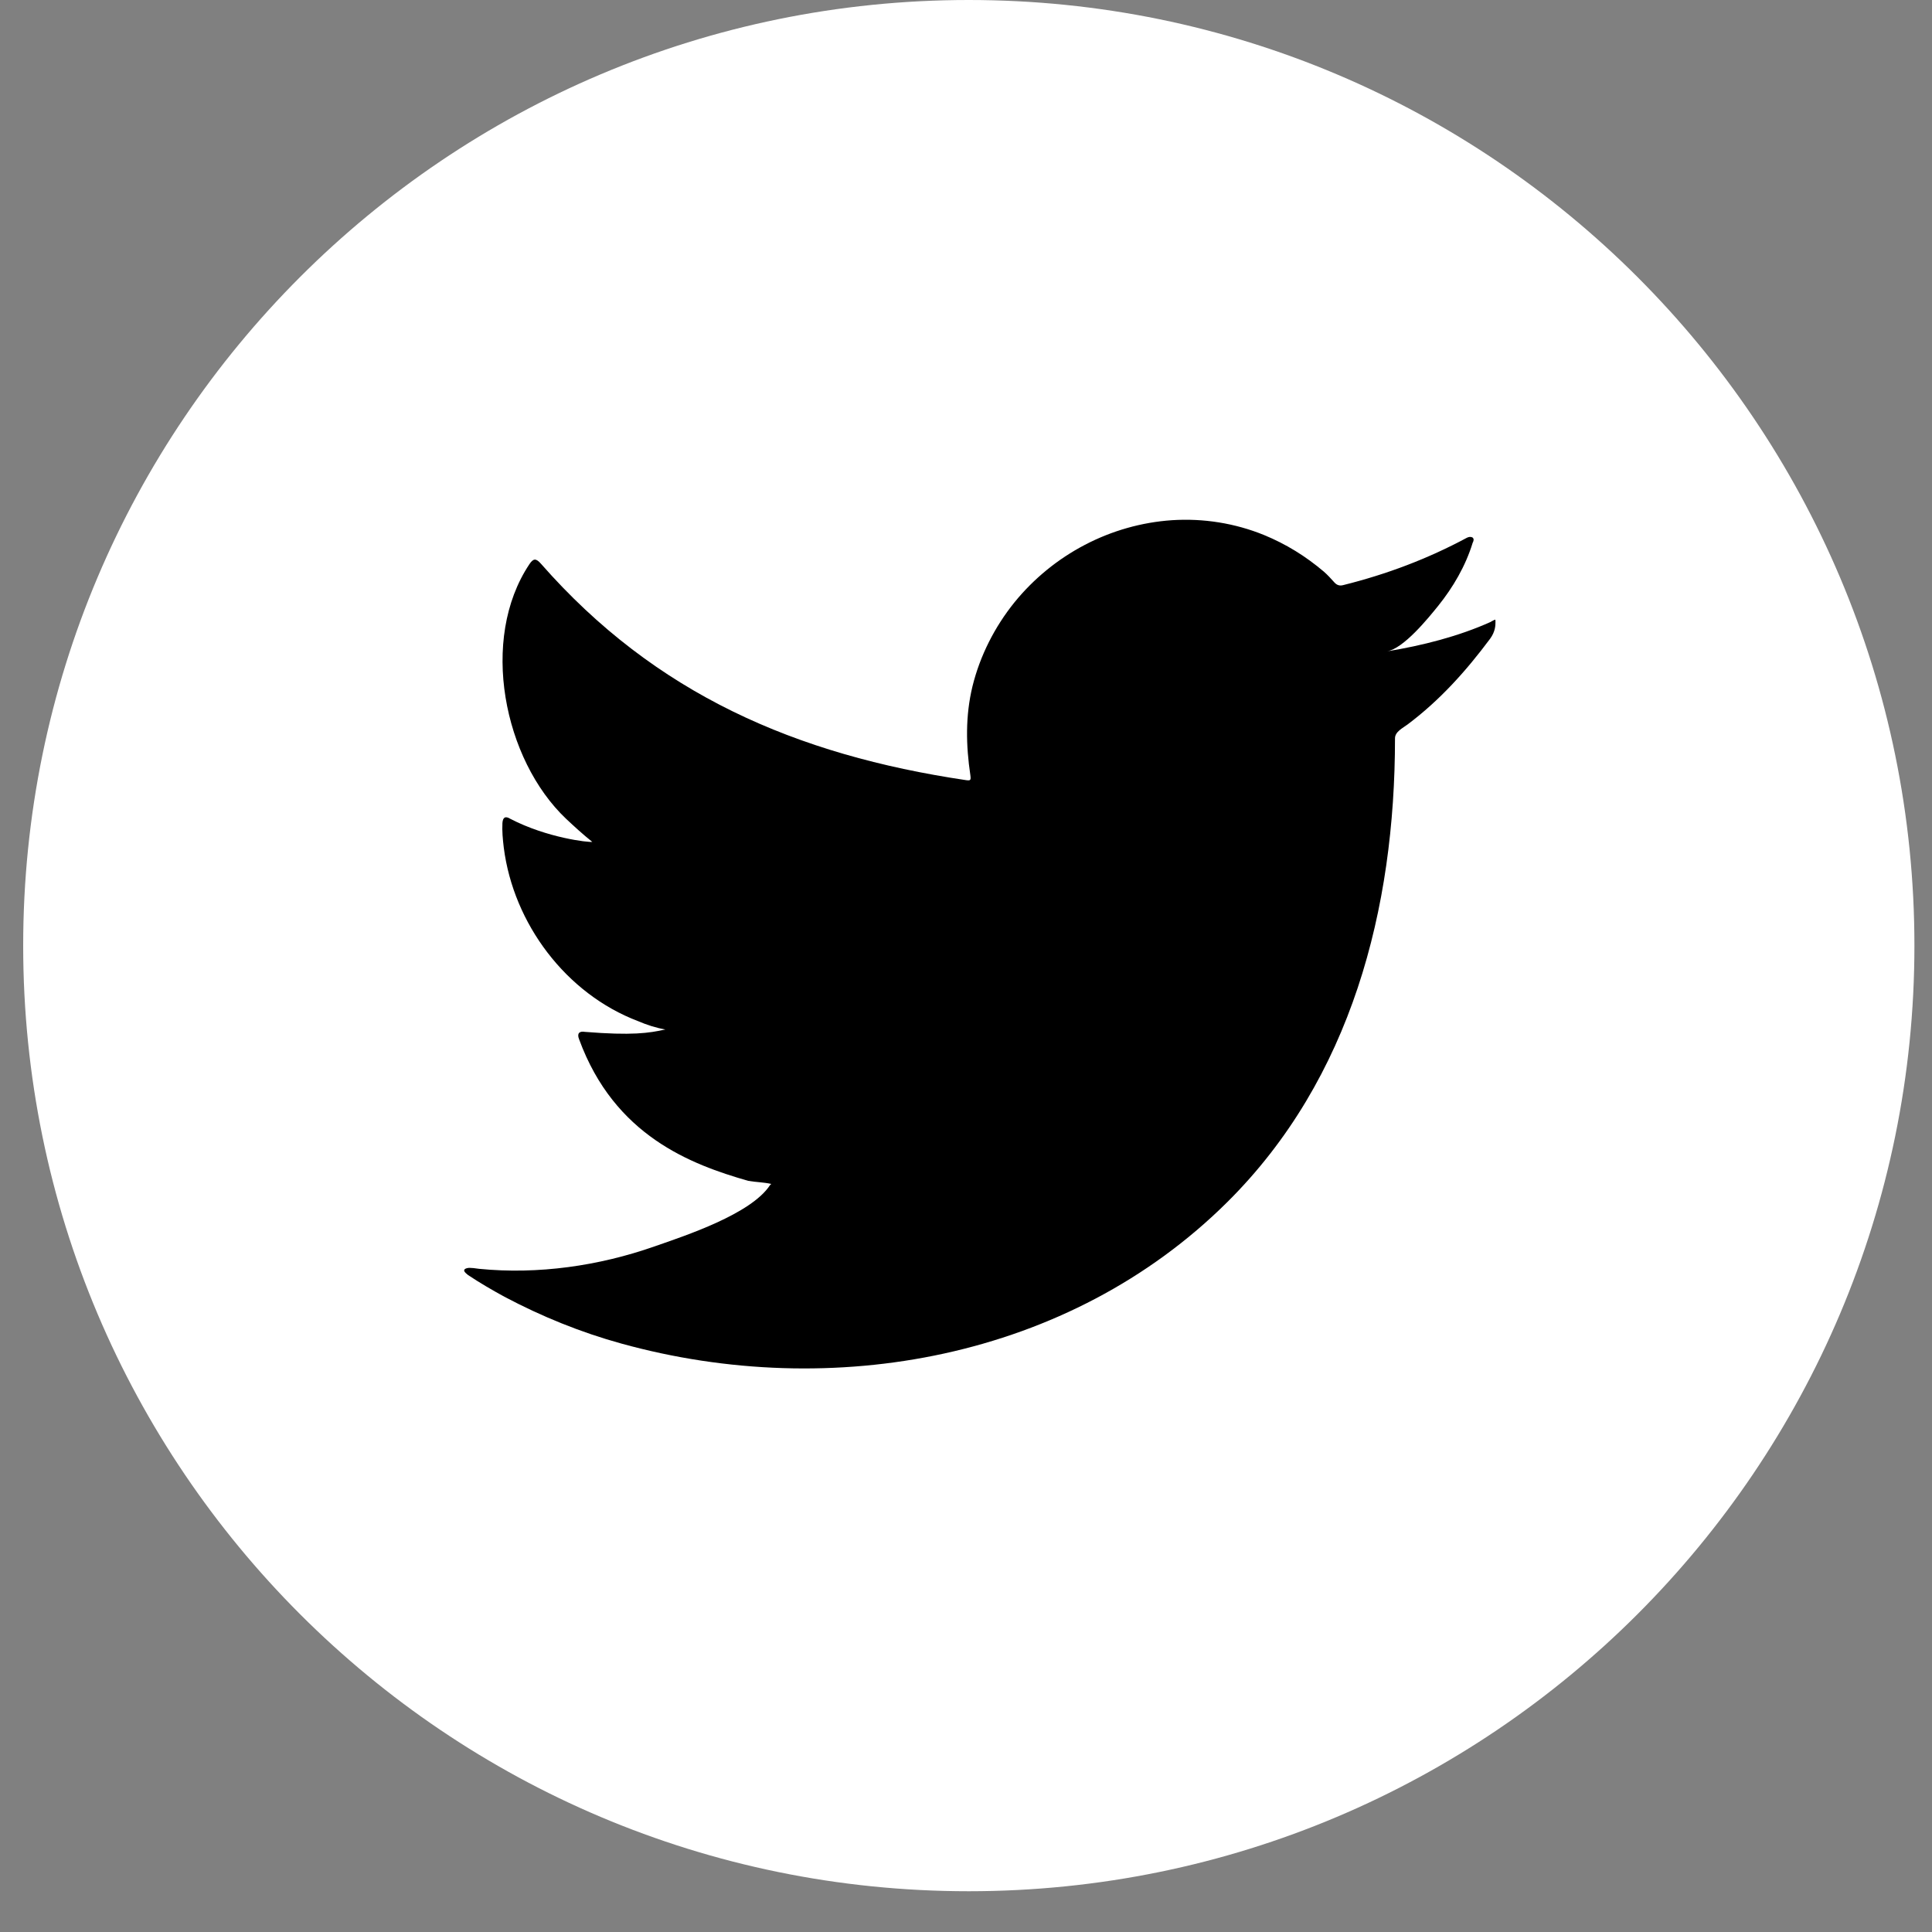
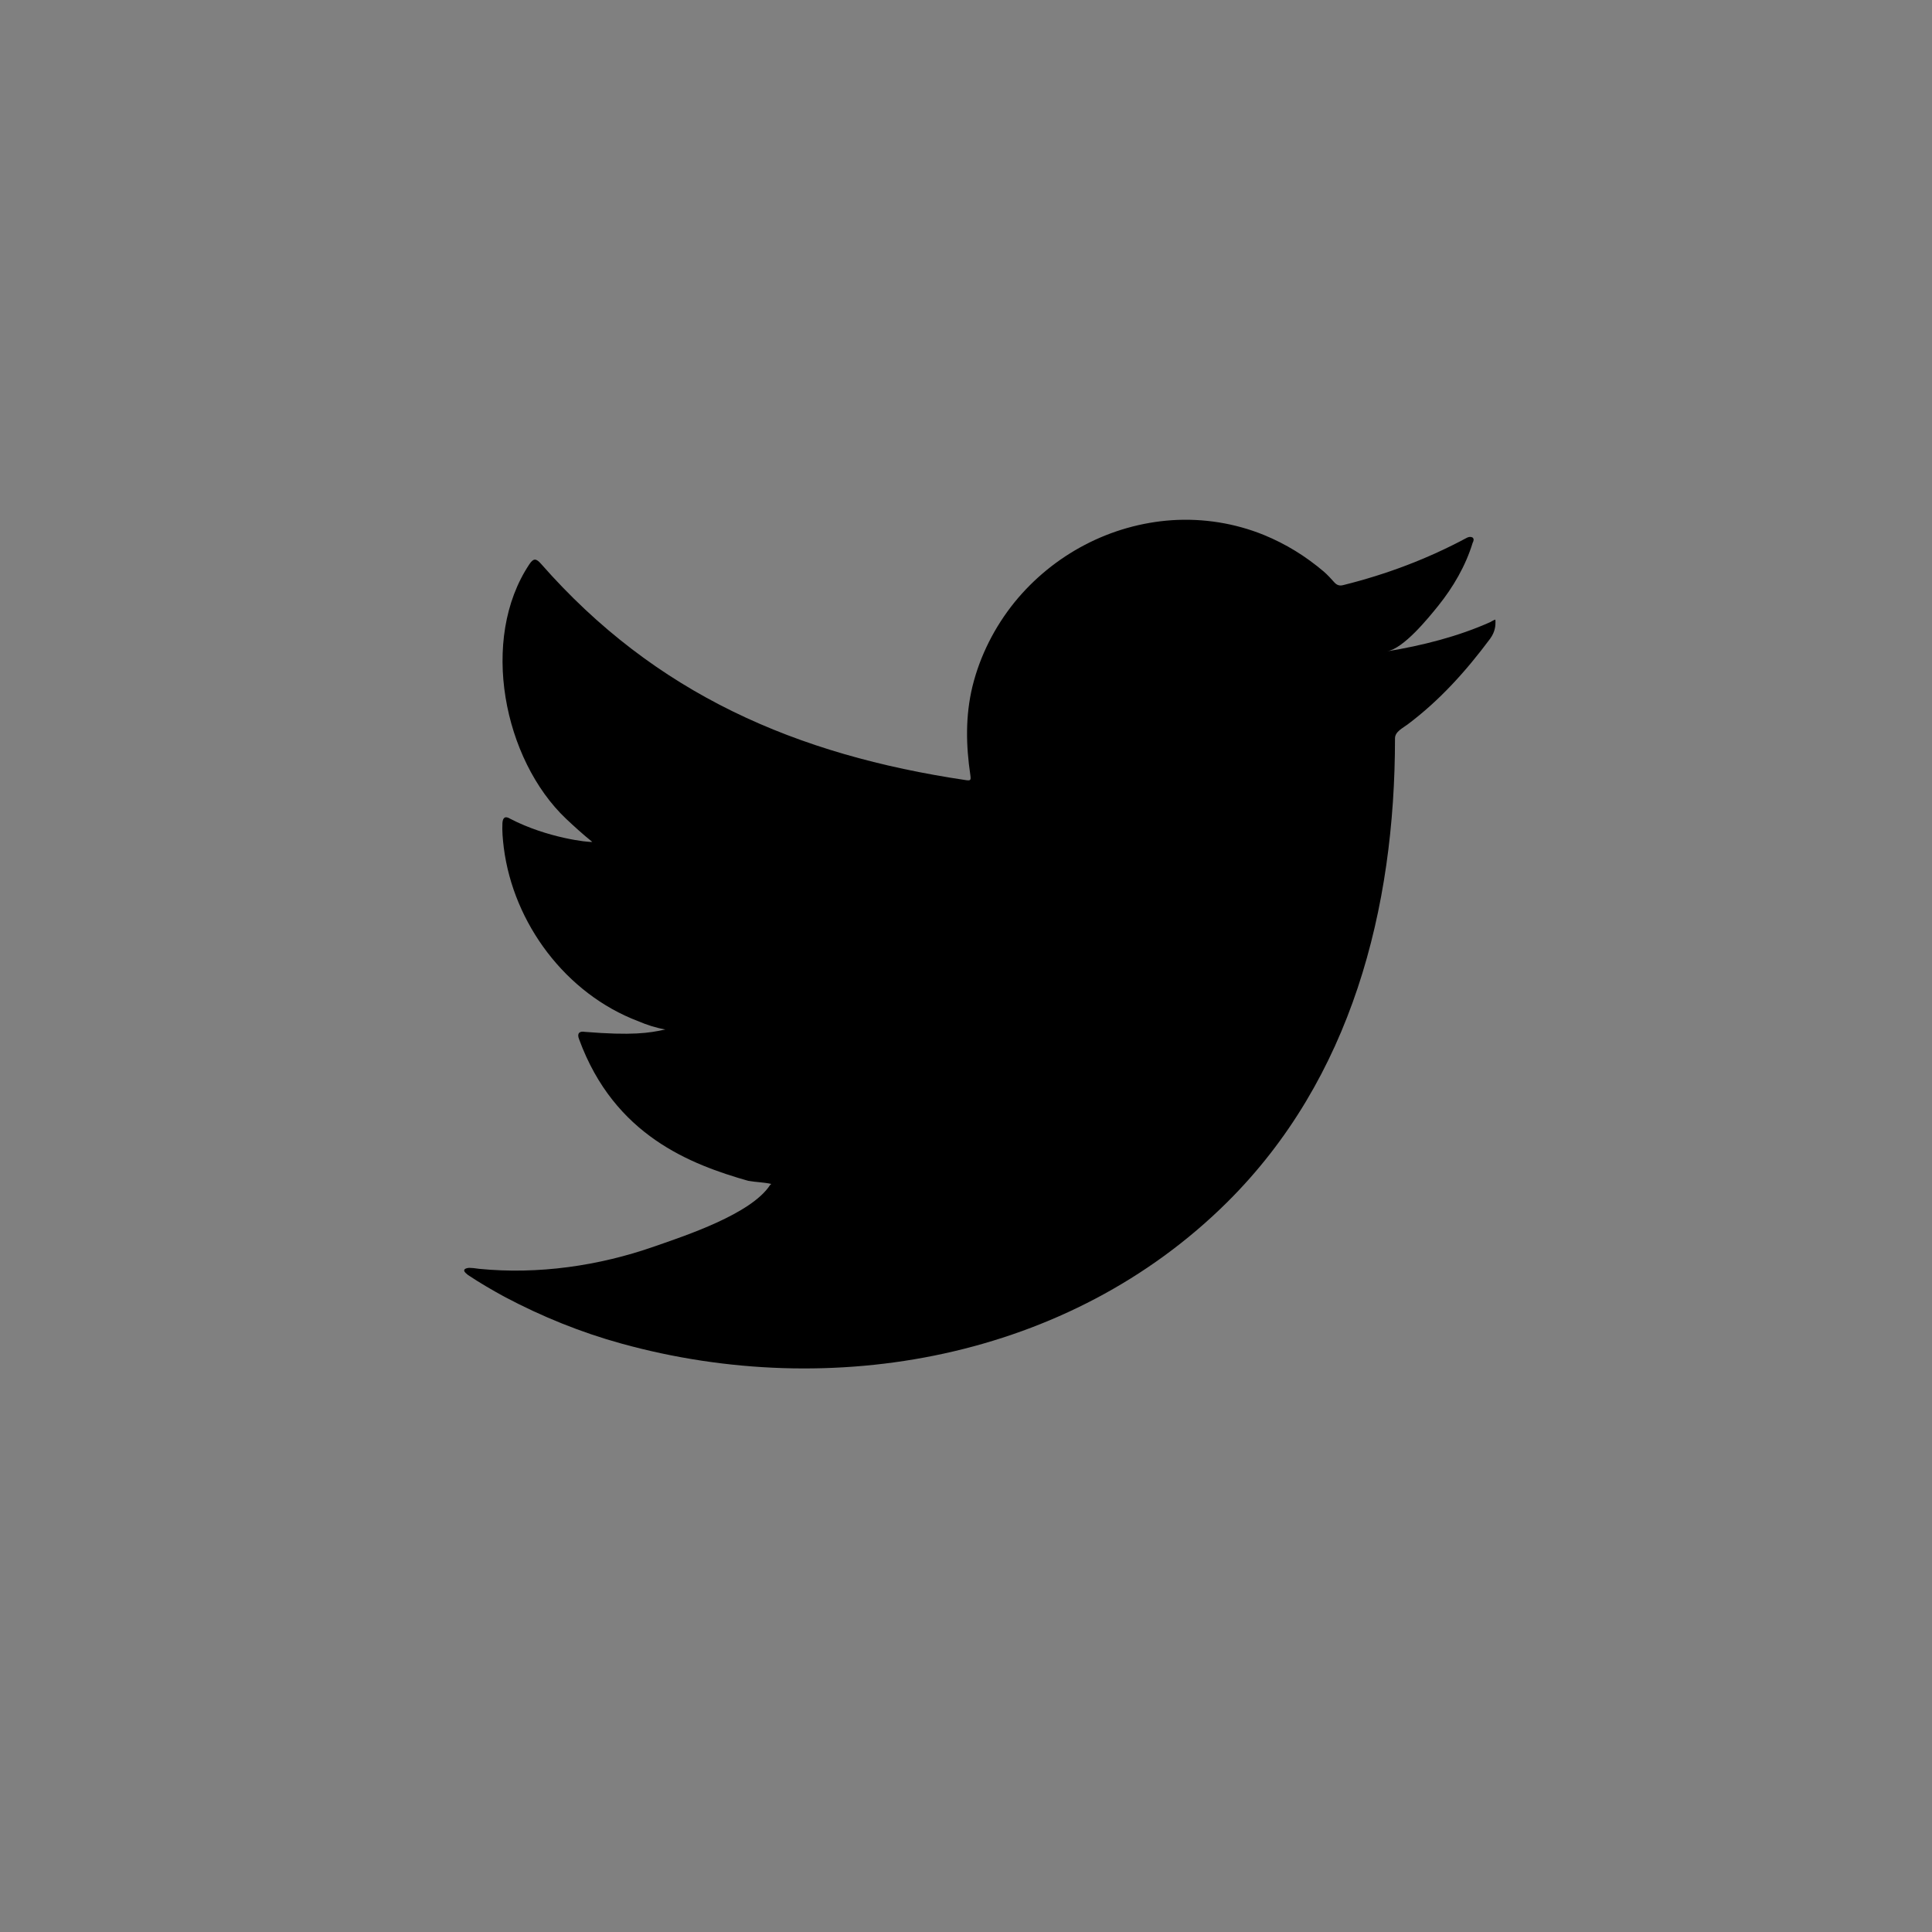
<svg xmlns="http://www.w3.org/2000/svg" width="20" height="20" viewBox="0 0 20 20" fill="none">
  <rect x="0" y="0" width="20" height="20" fill="#808080" stroke="none" />
-   <path d="M10.028 19.578C15.435 19.578 19.818 15.195 19.818 9.789C19.818 4.383 15.435 0 10.028 0C4.622 0 0.24 4.383 0.24 9.789C0.24 15.195 4.622 19.578 10.028 19.578Z" fill="white" />
  <path d="M15.436 6.436C15.097 6.589 14.722 6.683 14.357 6.743C14.531 6.714 14.785 6.399 14.887 6.273C15.043 6.079 15.172 5.858 15.245 5.619C15.255 5.601 15.262 5.577 15.242 5.563C15.219 5.553 15.203 5.559 15.185 5.567C14.777 5.786 14.354 5.945 13.905 6.057C13.867 6.067 13.841 6.057 13.817 6.033C13.779 5.991 13.744 5.952 13.705 5.918C13.515 5.757 13.313 5.632 13.084 5.538C12.784 5.416 12.457 5.364 12.133 5.385C11.819 5.406 11.51 5.494 11.231 5.64C10.951 5.786 10.702 5.989 10.502 6.235C10.297 6.489 10.145 6.788 10.067 7.105C9.993 7.411 9.999 7.714 10.045 8.024C10.052 8.076 10.048 8.083 10 8.076C8.242 7.815 6.784 7.185 5.601 5.837C5.549 5.778 5.522 5.778 5.48 5.841C4.962 6.617 5.214 7.864 5.86 8.476C5.946 8.557 6.036 8.639 6.131 8.715C6.096 8.722 5.665 8.675 5.282 8.476C5.23 8.444 5.205 8.462 5.201 8.521C5.197 8.605 5.204 8.682 5.215 8.774C5.315 9.561 5.859 10.288 6.606 10.571C6.694 10.609 6.792 10.641 6.888 10.657C6.718 10.695 6.542 10.721 6.056 10.682C5.995 10.671 5.971 10.7 5.995 10.759C6.361 11.758 7.153 12.054 7.745 12.224C7.824 12.238 7.904 12.238 7.984 12.256C7.979 12.263 7.974 12.263 7.97 12.27C7.773 12.569 7.093 12.792 6.775 12.903C6.199 13.105 5.57 13.195 4.961 13.135C4.864 13.121 4.843 13.122 4.816 13.135C4.79 13.152 4.814 13.174 4.845 13.199C4.968 13.281 5.094 13.354 5.222 13.424C5.609 13.629 6.013 13.793 6.434 13.909C8.614 14.511 11.069 14.069 12.706 12.443C13.991 11.166 14.441 9.405 14.441 7.643C14.441 7.574 14.523 7.536 14.572 7.499C14.906 7.248 15.175 6.948 15.425 6.613C15.481 6.537 15.481 6.469 15.481 6.443V6.433C15.481 6.405 15.481 6.413 15.438 6.433L15.436 6.436Z" fill="black" />
</svg>